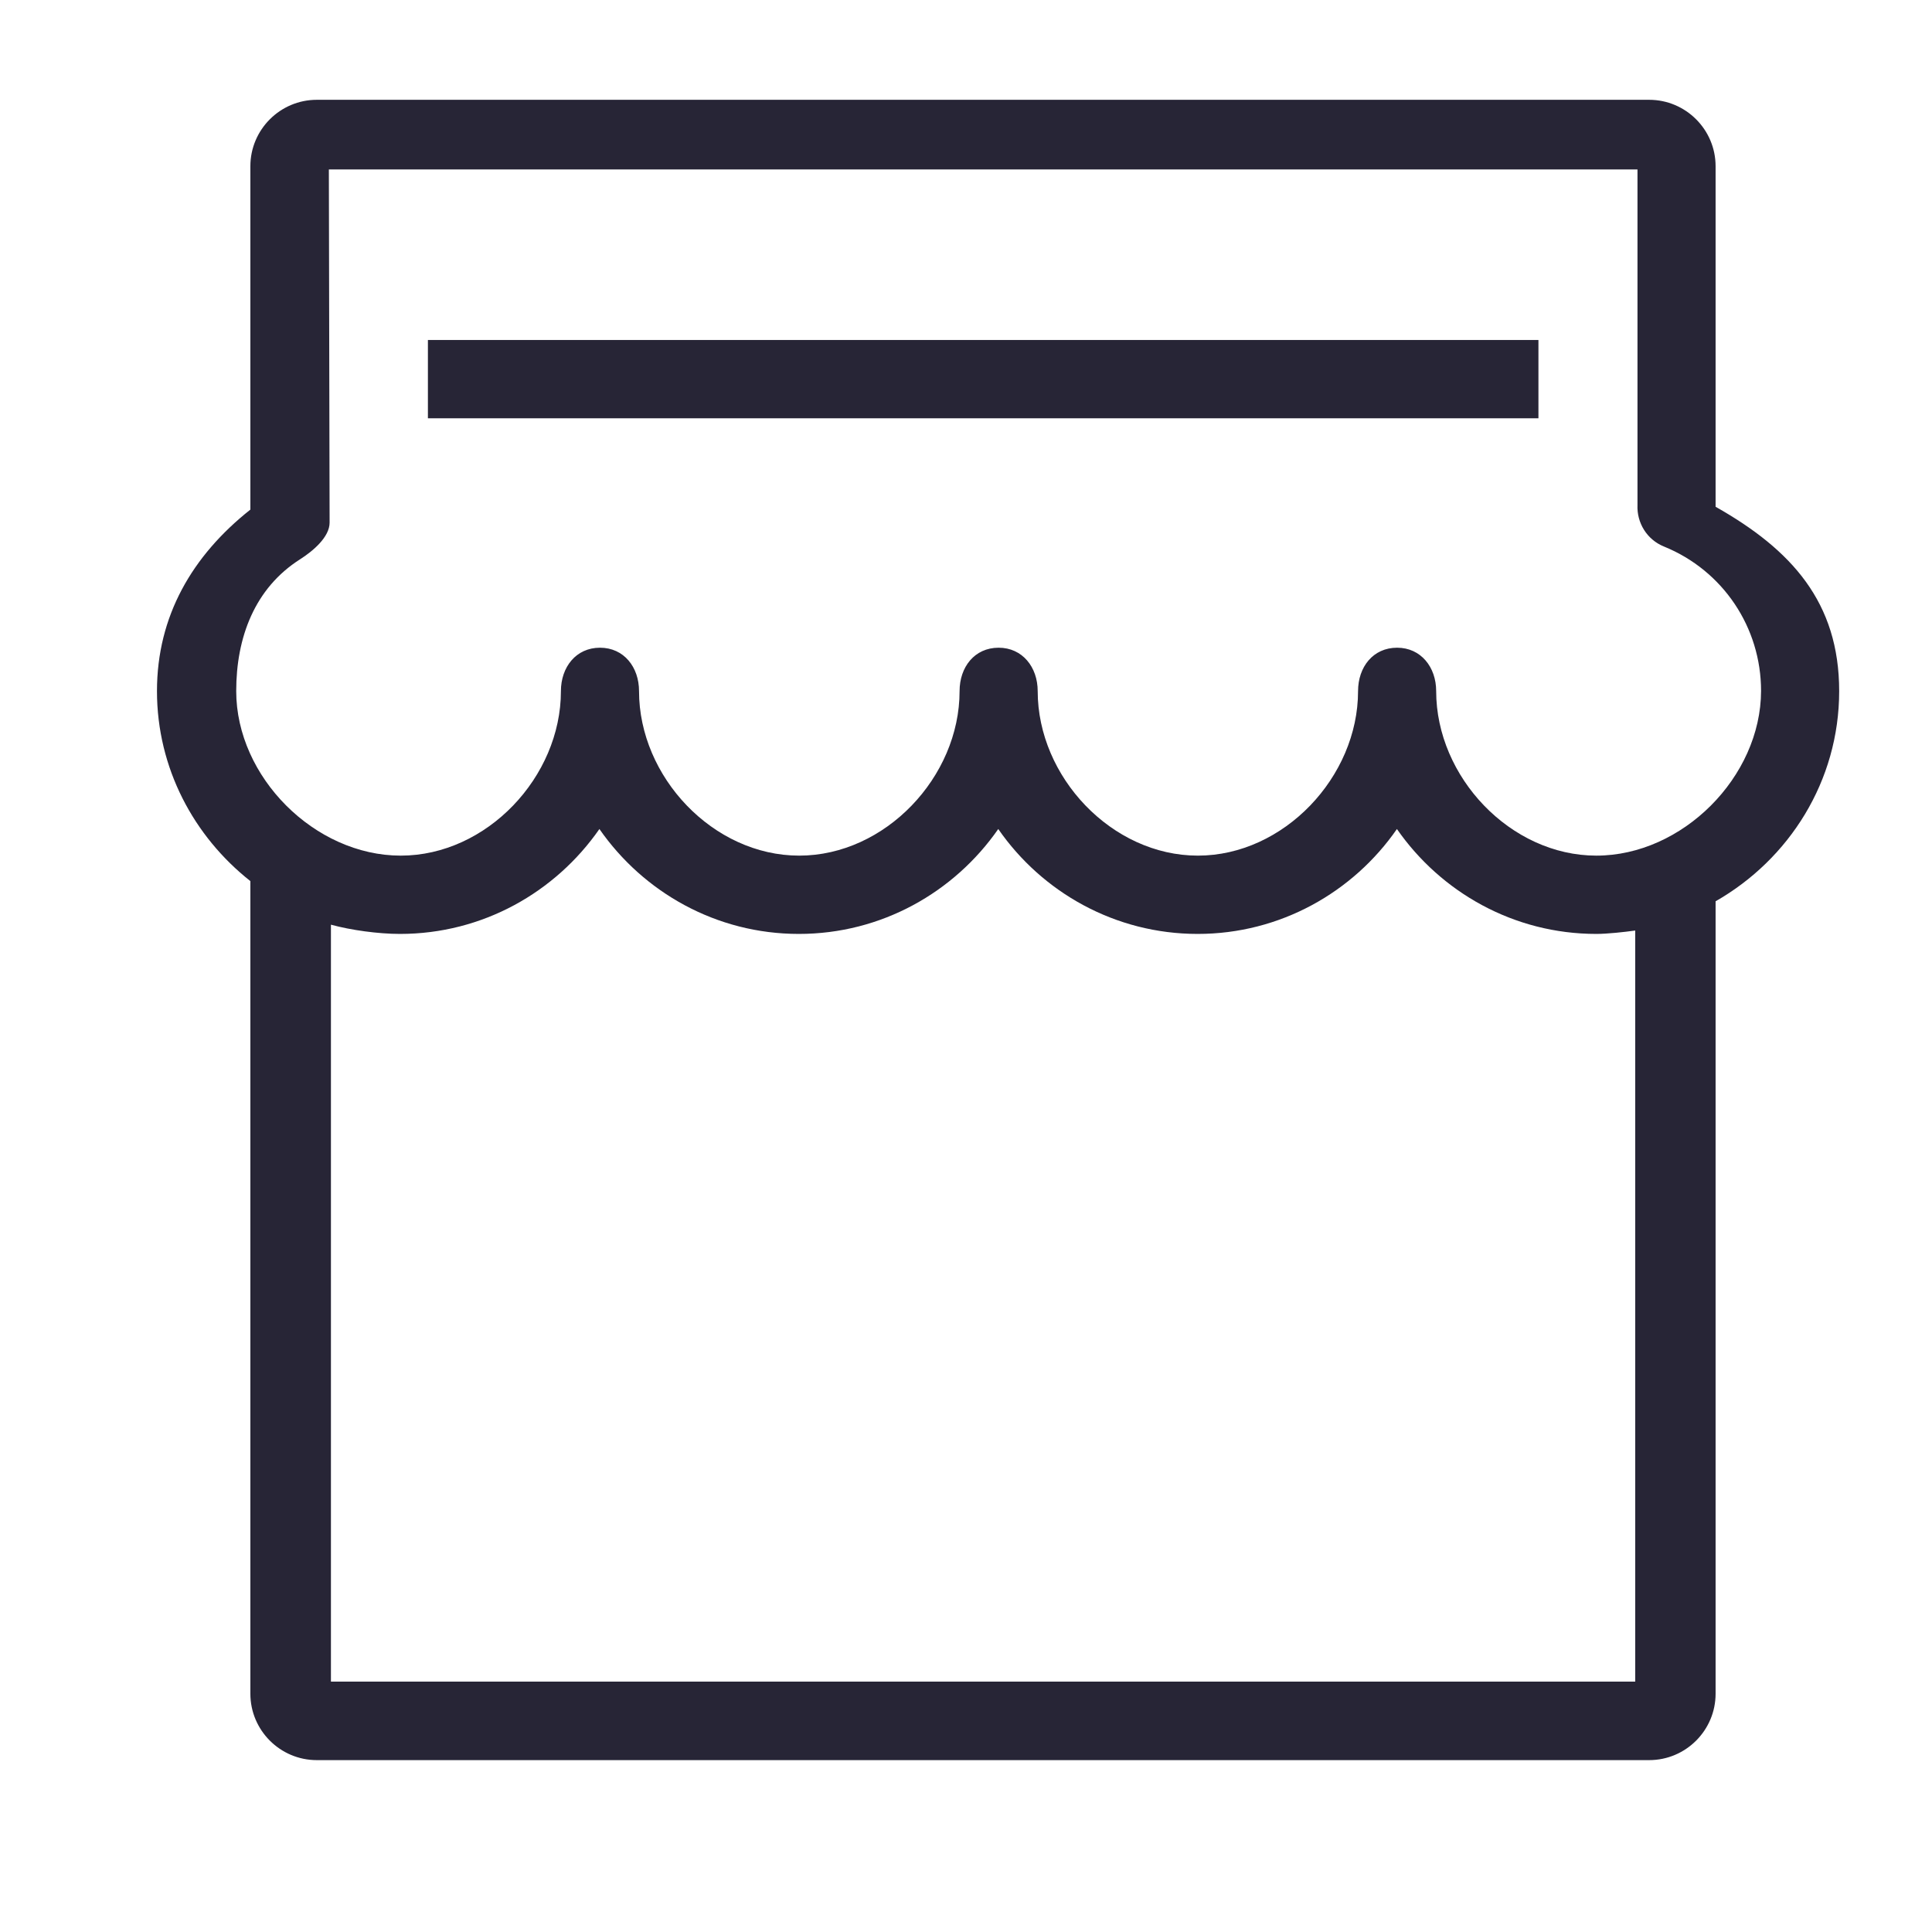
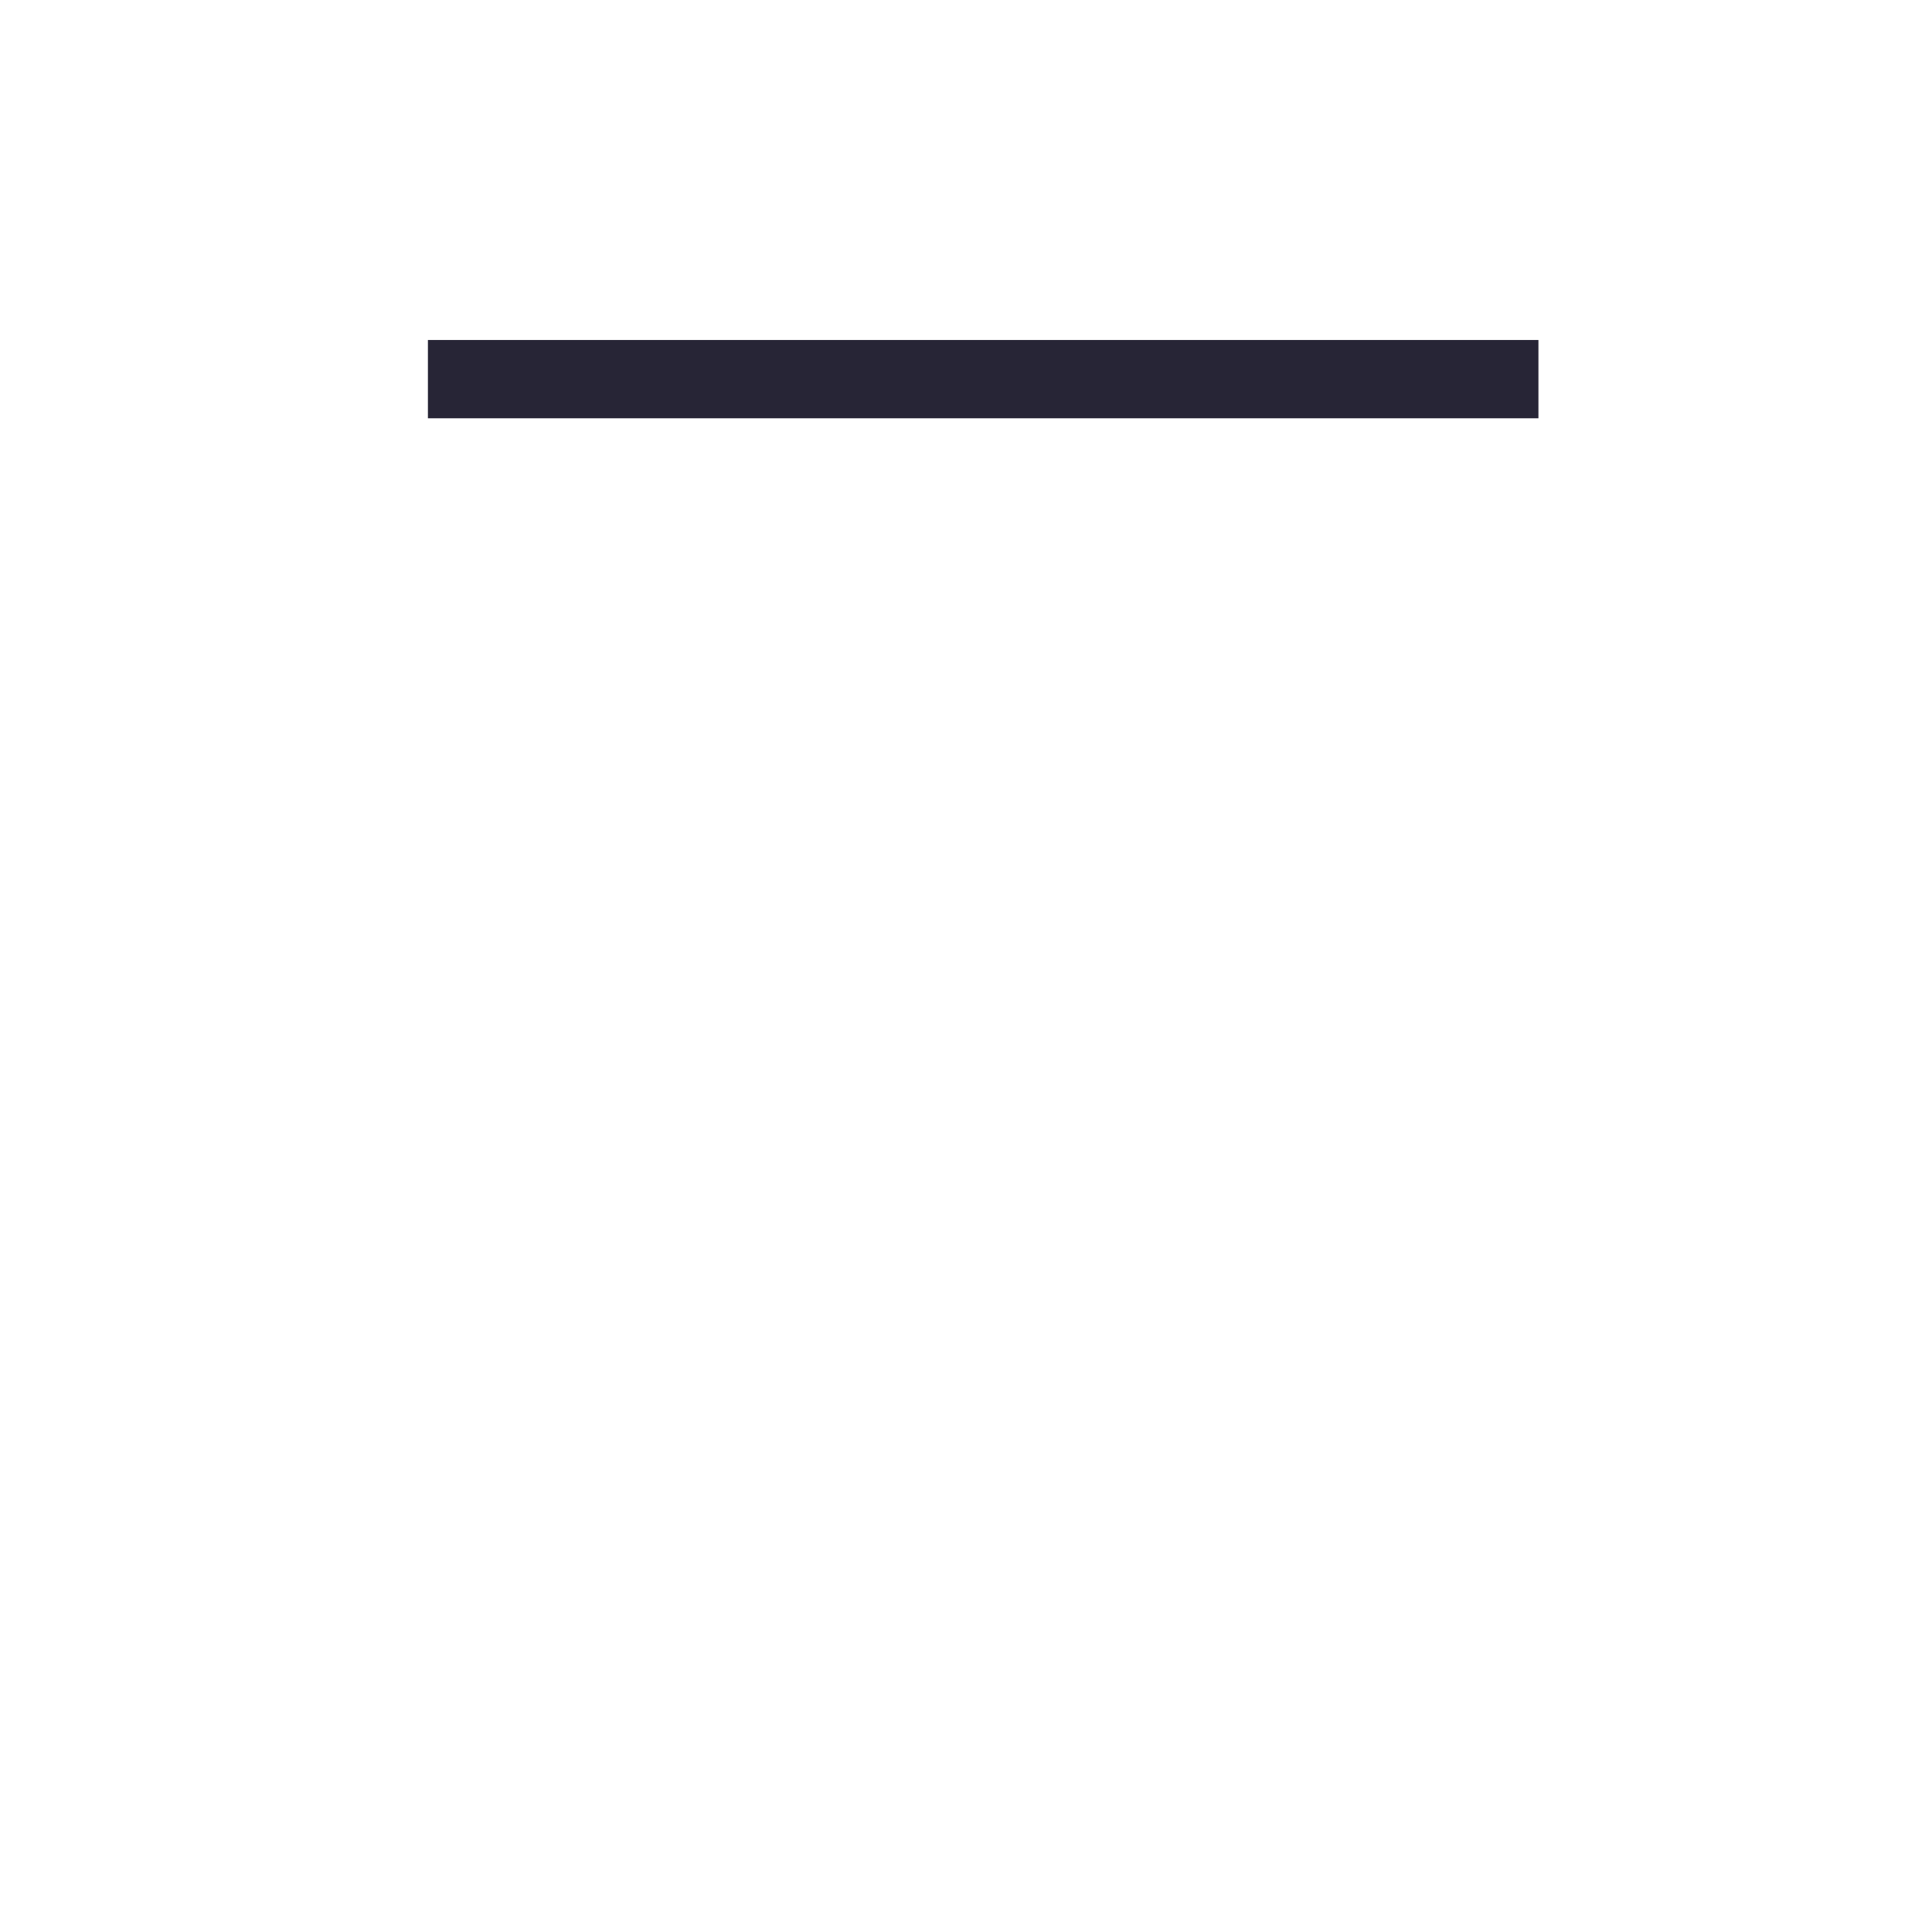
<svg xmlns="http://www.w3.org/2000/svg" viewBox="0 0 1024 1024" version="1.1">
  <path d="M226.8 180.2l588.6 0 0 41.5-588.6 0 0-41.5Z" fill="#272536" p-id="596" />
-   <path d="M974.8 366.3c0-47.1-25.3-75-65.5-97.7L909.3 88.1c0-19.4-15.8-35.2-35.2-35.2L167.9 52.9c-19.4 0-35.2 15.8-35.2 35.2l0 182c-30.8 24.4-49.5 56.4-49.5 96.2 0 40.9 19.6 77.1 49.5 100.7l0 430.7c0 19.4 15.8 35.2 35.2 35.2l706.2 0c19.4 0 35.2-15.8 35.2-35.2L909.3 477.7C948.2 455.5 974.8 414.1 974.8 366.3M866.7 891.3l-691.3 0L175.4 490.1c10.6 2.9 25.1 4.9 36.6 4.9 43.8 0 82.4-22.1 105.7-55.6 23.3 33.5 61.9 55.6 105.7 55.6 43.8 0 82.4-22.1 105.7-55.6 23.2 33.5 61.9 55.6 105.7 55.6 43.7 0 82.4-22.1 105.6-55.6 23.3 33.5 61.9 55.6 105.7 55.6 5.8 0 14.9-1 20.6-1.8L866.7 891.3zM846.1 453.5c-45.5 0-84.9-41.7-84.9-87.2 0-12.7-8.1-23-20.7-23-12.8 0-20.7 10.3-20.7 23 0 45.5-39.4 87.2-84.9 87.2-45.6 0-84.9-41.7-84.9-87.2 0-12.7-8.1-23-20.7-23-12.8 0-20.7 10.3-20.7 23 0 45.5-39.4 87.2-85 87.2-45.6 0-84.9-41.7-84.9-87.2 0-12.7-8-23-20.7-23-12.7 0-20.7 10.3-20.7 23 0 45.5-39.3 87.2-84.9 87.2-45.6 0-87.2-41.7-87.2-87.2 0-28.5 9.8-54.6 33.9-69.9 6.9-4.4 15.6-11.8 15.6-19.4l0 0L174.3 89.8l693.6 0 0 177.9c-0.4 9.3 4.9 18.3 14.1 22 31.2 12.7 51.4 42.8 51.4 76.5C933.3 411.8 891.7 453.5 846.1 453.5" fill="#272536" p-id="597" />
</svg>